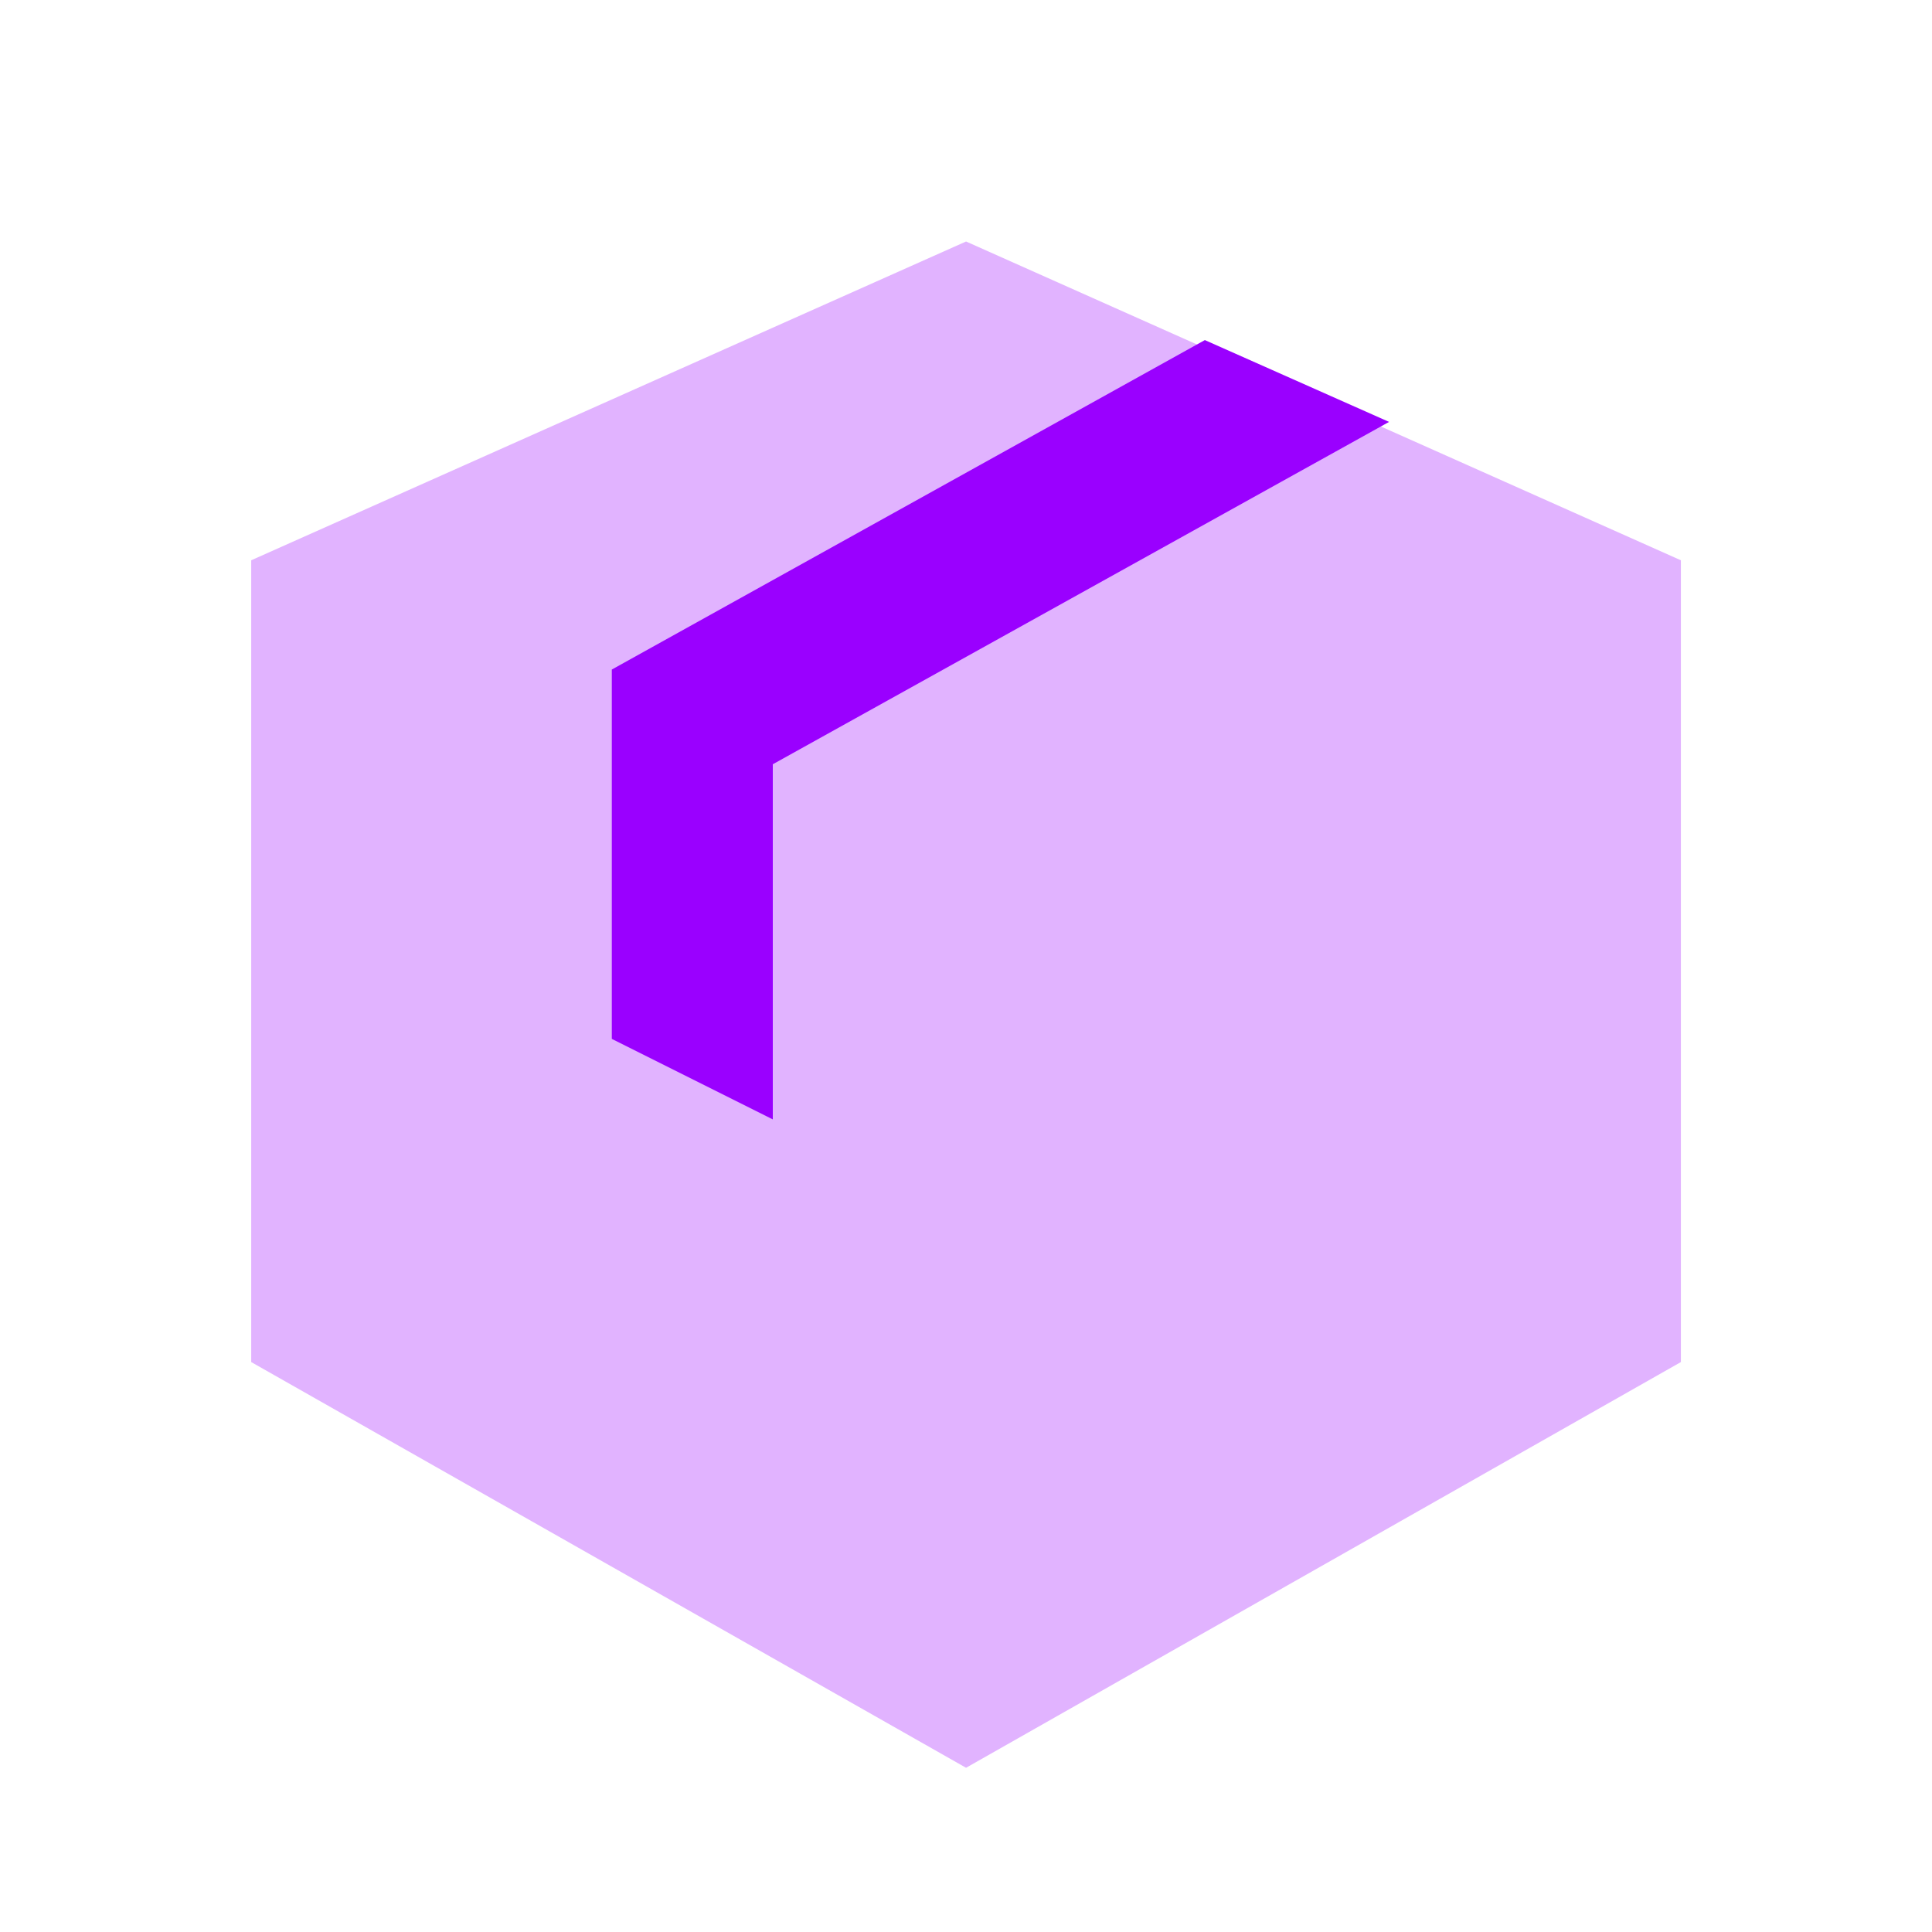
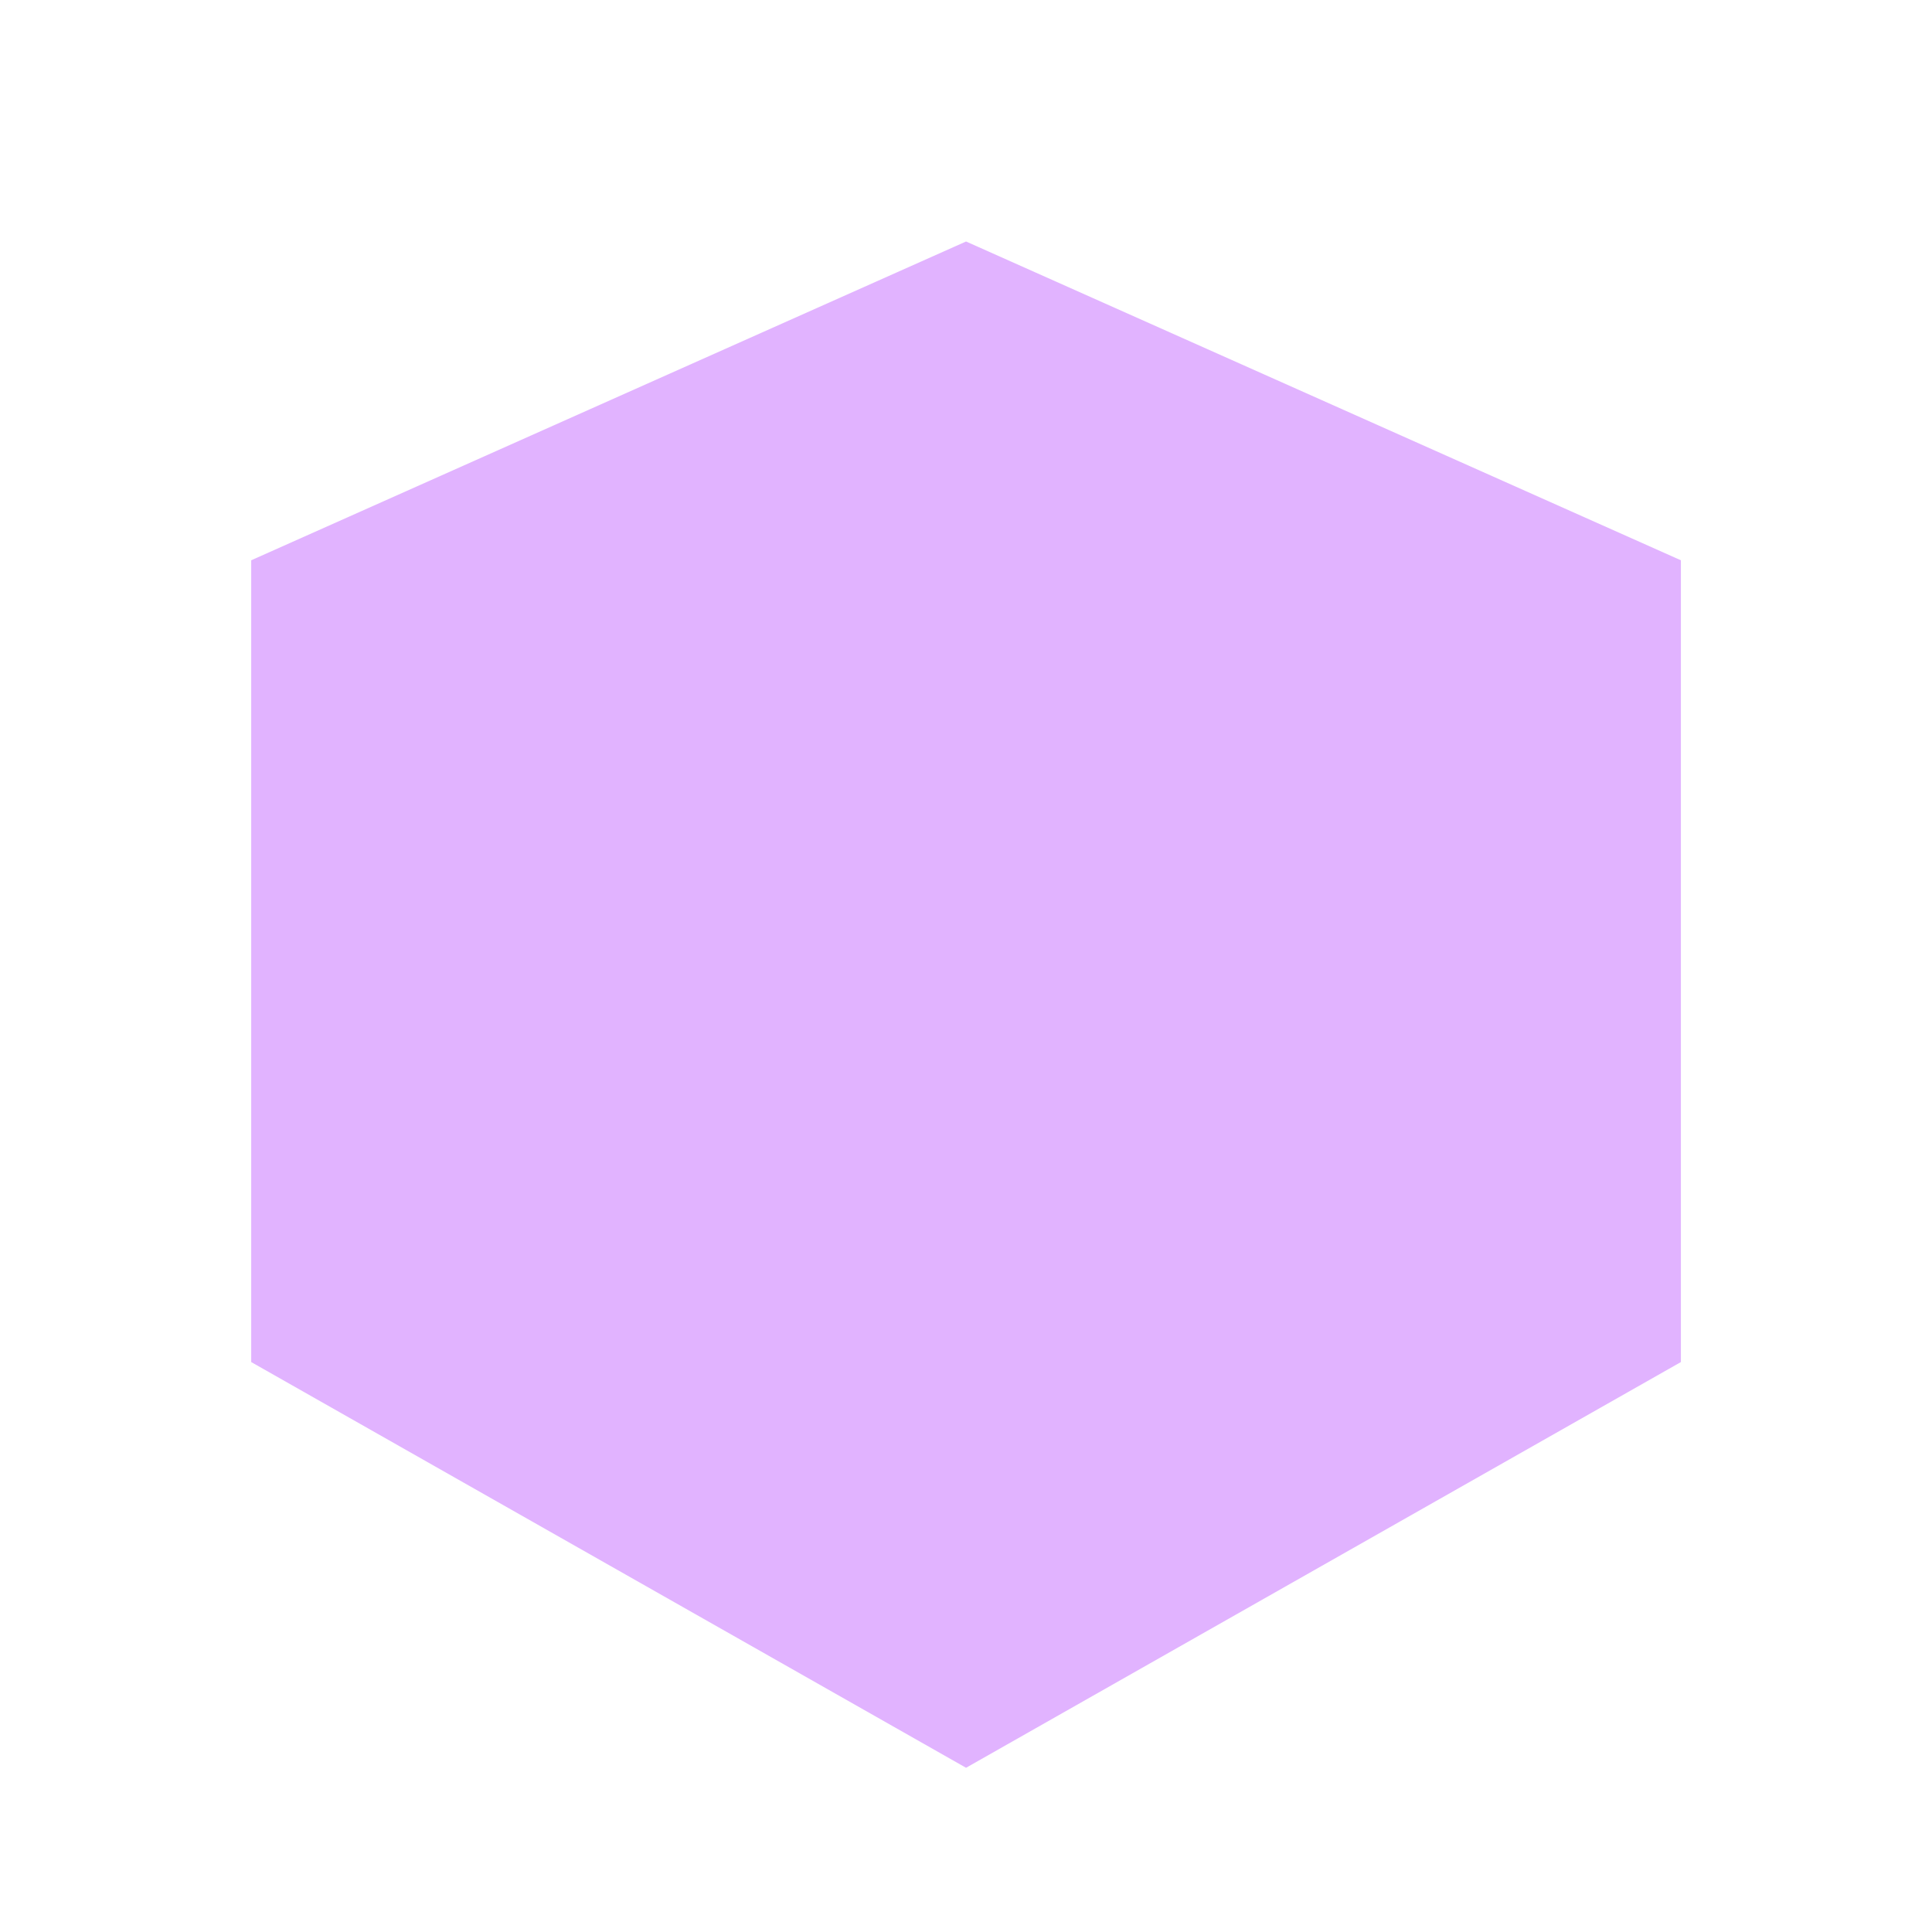
<svg xmlns="http://www.w3.org/2000/svg" width="40" height="40" viewBox="0 0 40 40" fill="none">
  <g id="Stockholm-icons-/-Shopping-/-Box#3">
    <path id="Vector 52" d="M5.201 11.6V28.2L20.001 36.6L34.801 28.2V11.6L20.001 5L5.201 11.6Z" fill="#E1B3FF" />
-     <path id="Combined-Shape-Copy" fill-rule="evenodd" clip-rule="evenodd" d="M24.945 7.041L12.667 13.862V21.509L16 23.176V15.823L28.759 8.735L24.945 7.041Z" fill="#9A00FF" />
  </g>
</svg>